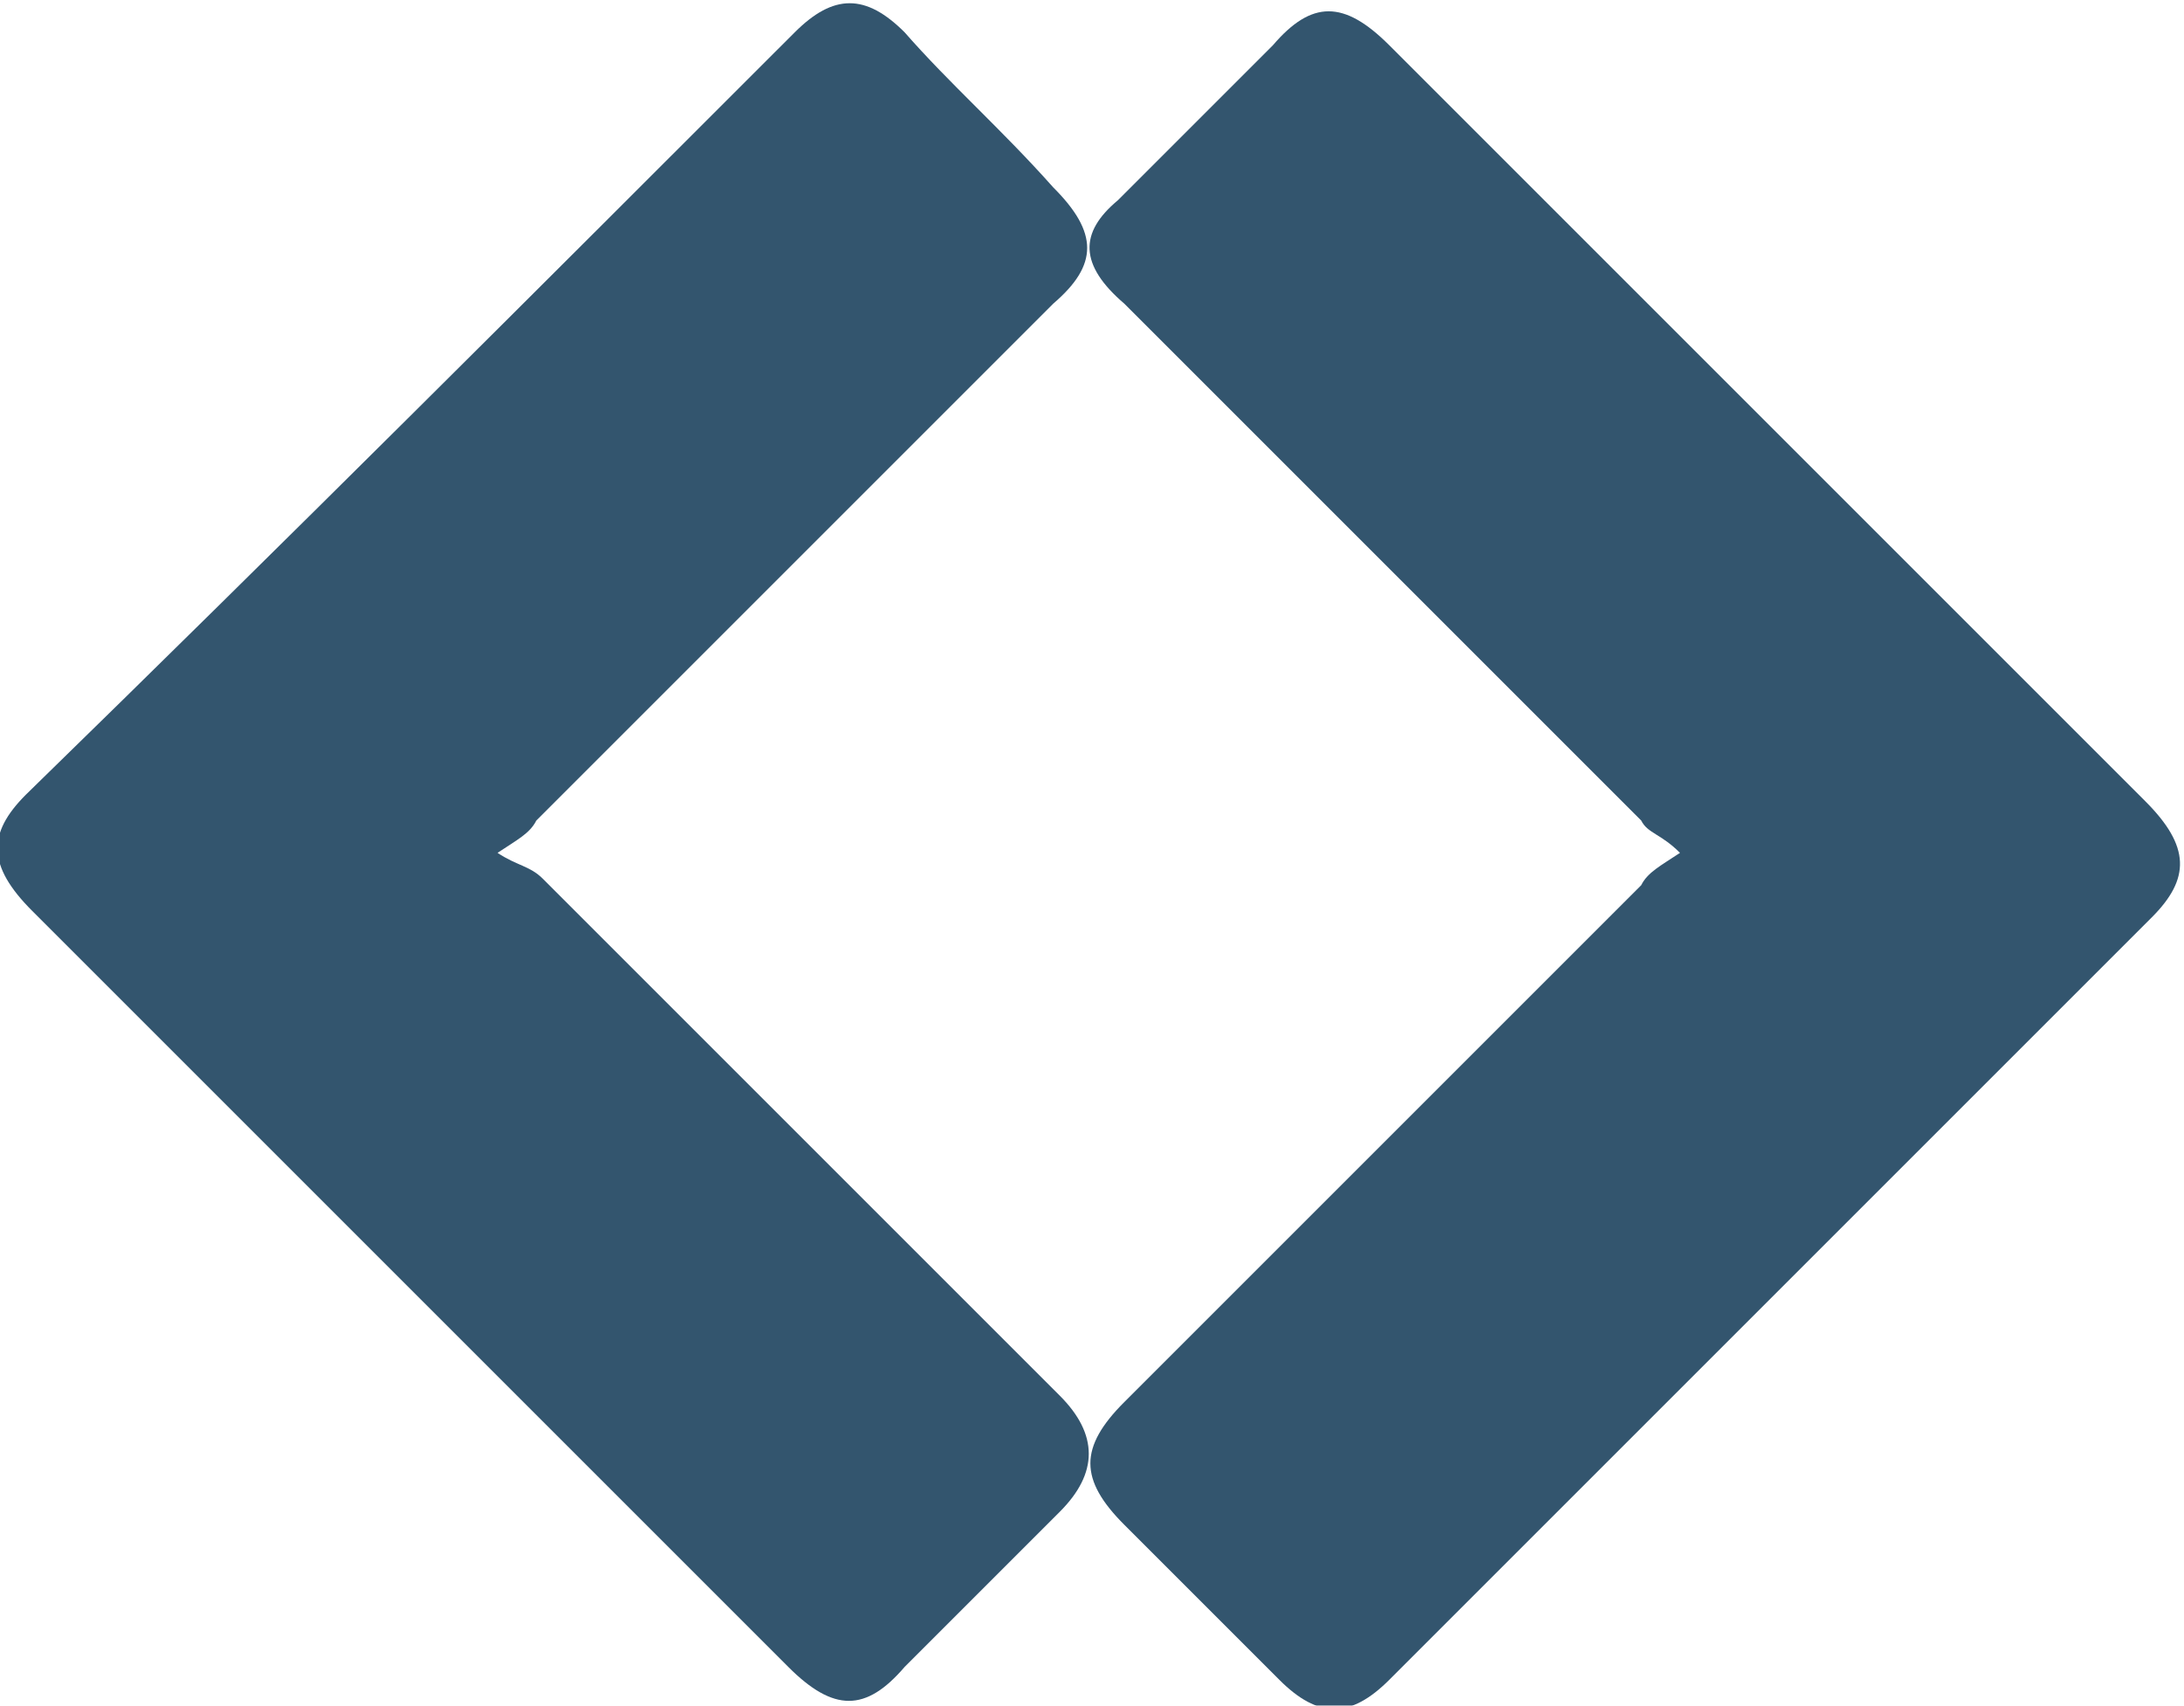
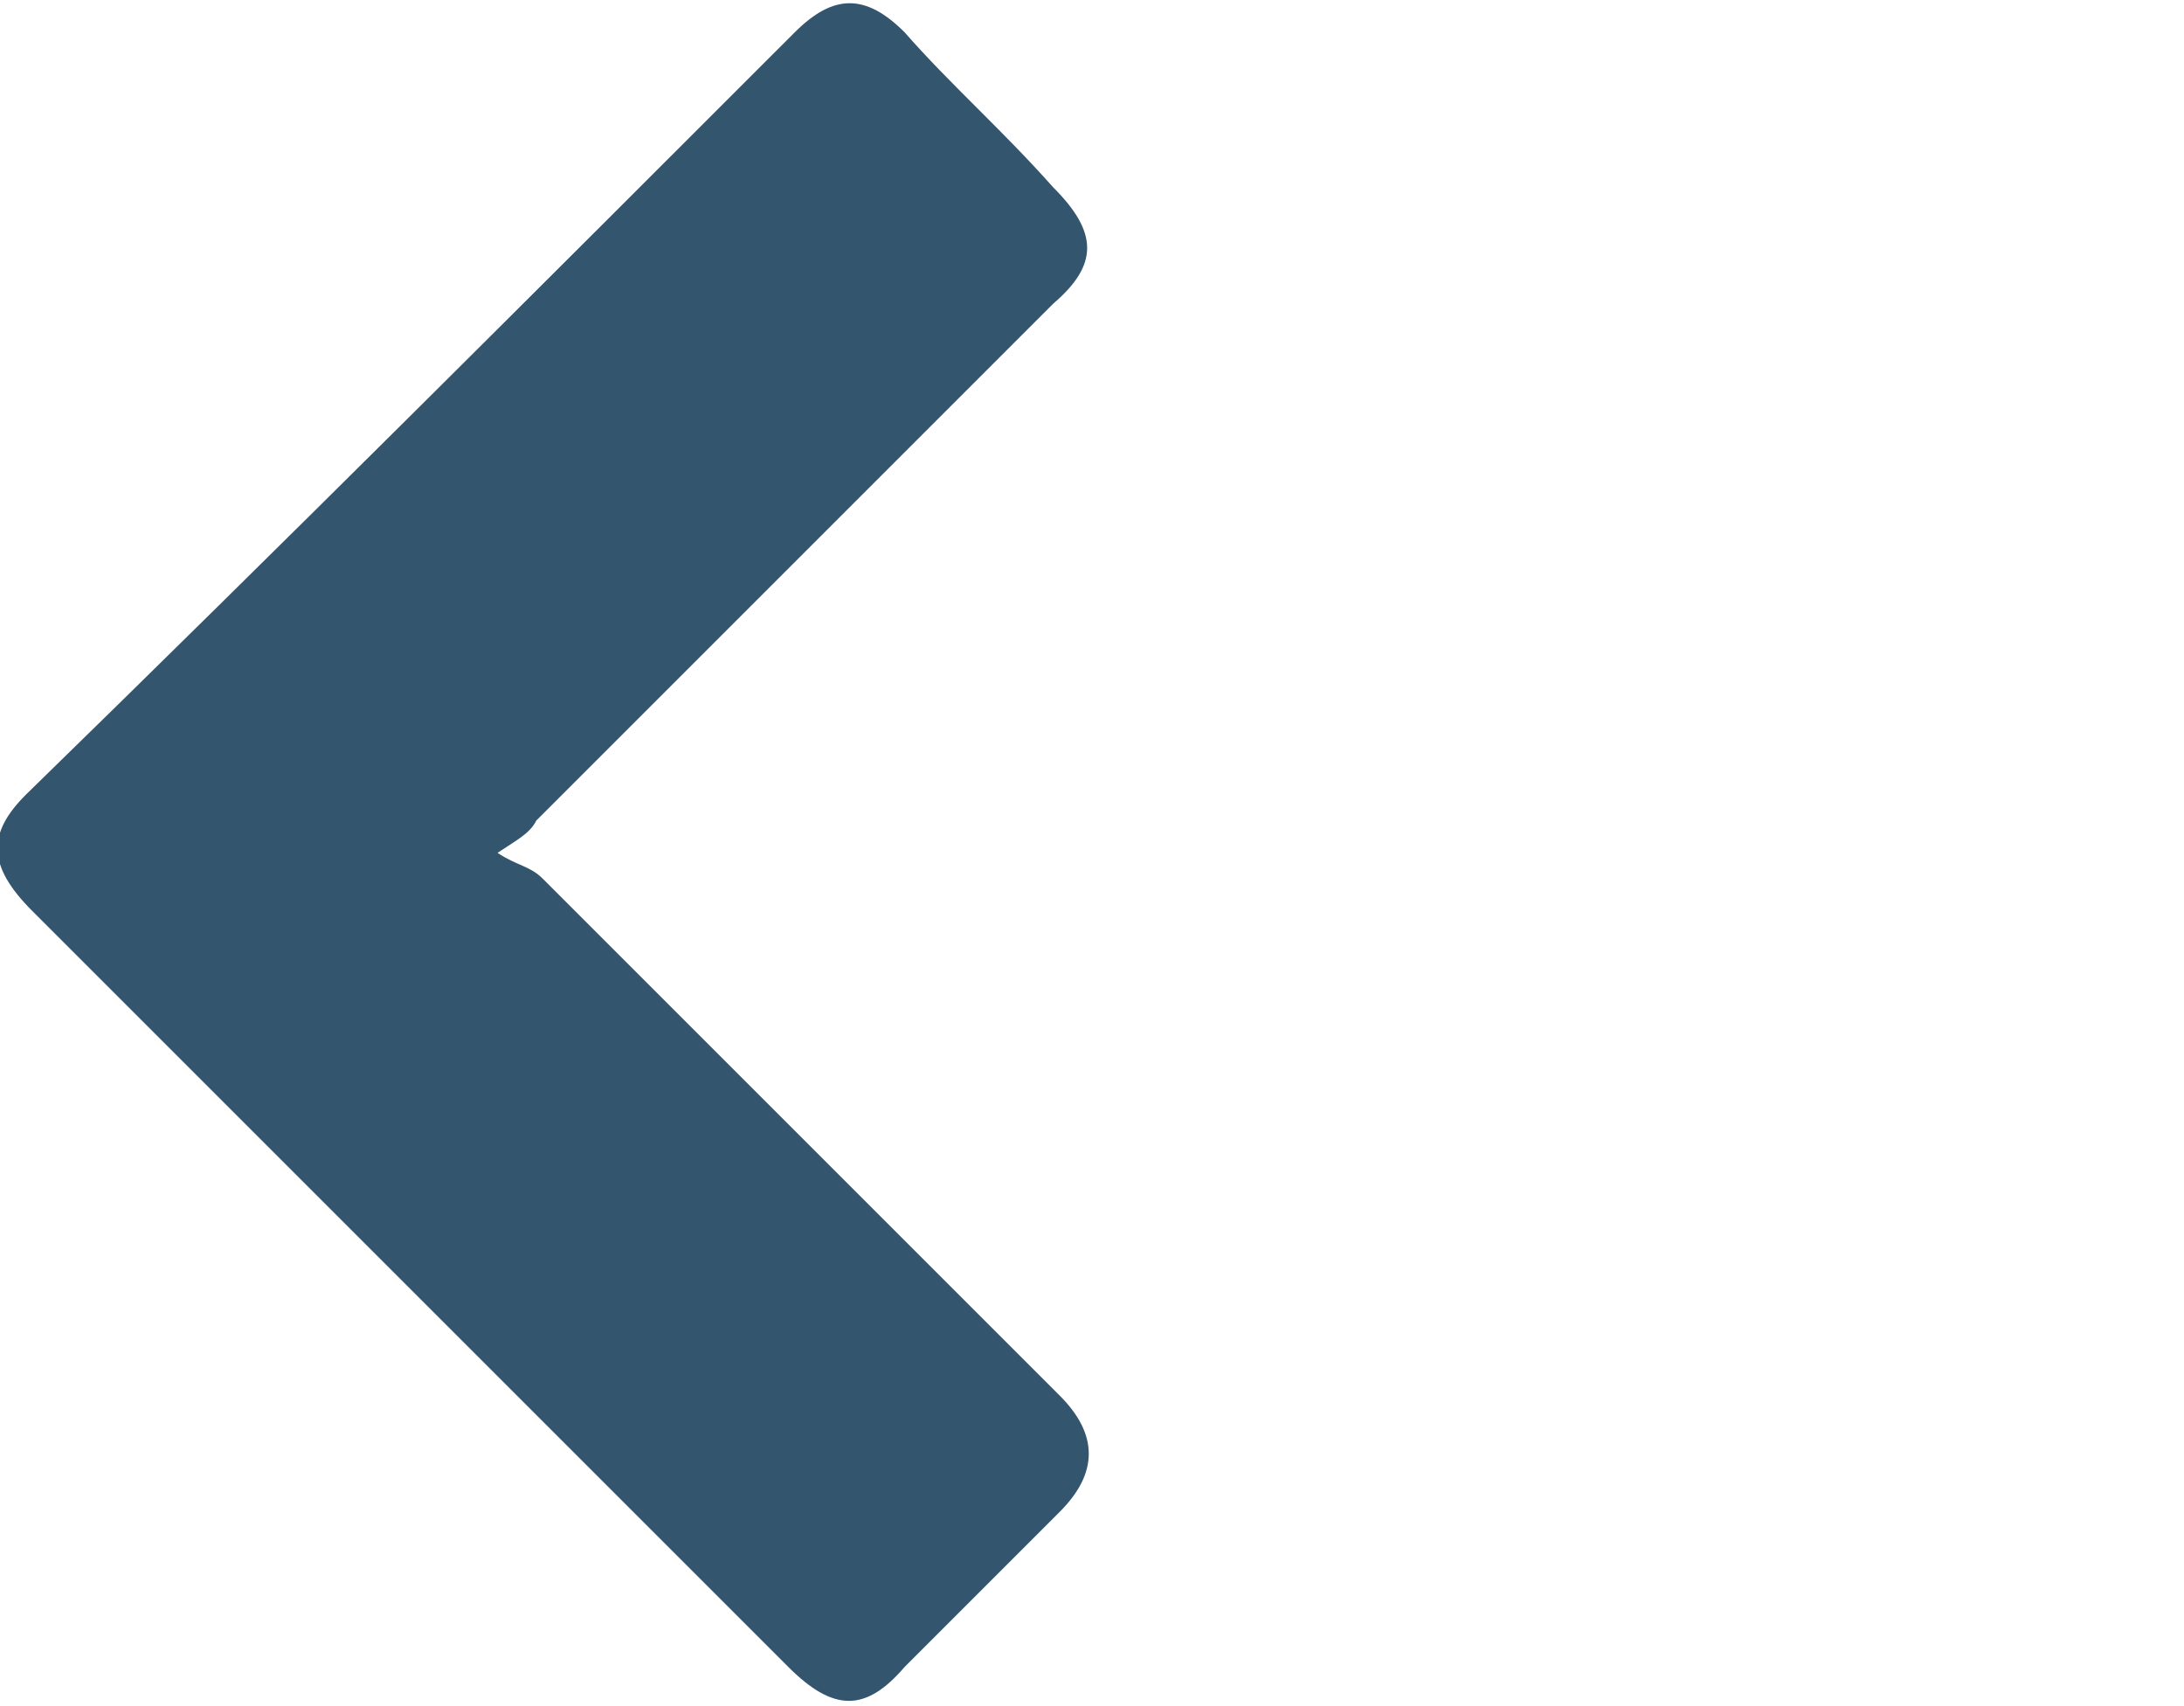
<svg xmlns="http://www.w3.org/2000/svg" version="1.1" id="Layer_1" x="0px" y="0px" width="33.8px" height="26.4px" viewBox="0 0 33.8 26.4" enable-background="new 0 0 33.8 26.4" xml:space="preserve">
  <g opacity="0.8">
    <g>
      <g>
        <path fill="#002A4A" d="M7.7,13.2C8,13,8.2,12.9,8.3,12.7c2.7-2.7,5.3-5.3,8-8c0.7-0.6,0.7-1.1,0-1.8C15.5,2,14.7,1.3,14,0.5     c-0.6-0.6-1.1-0.6-1.7,0c-4,4-7.9,7.9-11.9,11.8c-0.6,0.6-0.6,1.1,0.1,1.8c3.1,3.1,6.3,6.3,9.4,9.4c0.8,0.8,1.5,1.5,2.3,2.3     c0.7,0.7,1.2,0.7,1.8,0c0.8-0.8,1.6-1.6,2.4-2.4c0.6-0.6,0.6-1.2,0-1.8c-2.7-2.7-5.3-5.3-8-8C8.2,13.4,8,13.4,7.7,13.2z" />
      </g>
    </g>
  </g>
  <g opacity="0.8">
    <g>
      <g>
-         <path fill="#002A4A" d="M26,13.2c-0.3,0.2-0.5,0.3-0.6,0.5c-2.7,2.7-5.3,5.3-8,8c-0.7,0.7-0.7,1.2,0,1.9c0.8,0.8,1.6,1.6,2.4,2.4     c0.6,0.6,1.1,0.6,1.7,0c3.9-3.9,7.9-7.9,11.8-11.8c0.6-0.6,0.6-1.1-0.1-1.8c-3.1-3.1-6.3-6.3-9.4-9.4c-0.8-0.8-1.5-1.5-2.3-2.3     c-0.7-0.7-1.2-0.7-1.8,0c-0.8,0.8-1.6,1.6-2.4,2.4c-0.6,0.5-0.6,1,0.1,1.6c2.7,2.7,5.3,5.3,8,8C25.5,12.9,25.7,12.9,26,13.2z" />
-       </g>
+         </g>
    </g>
  </g>
</svg>